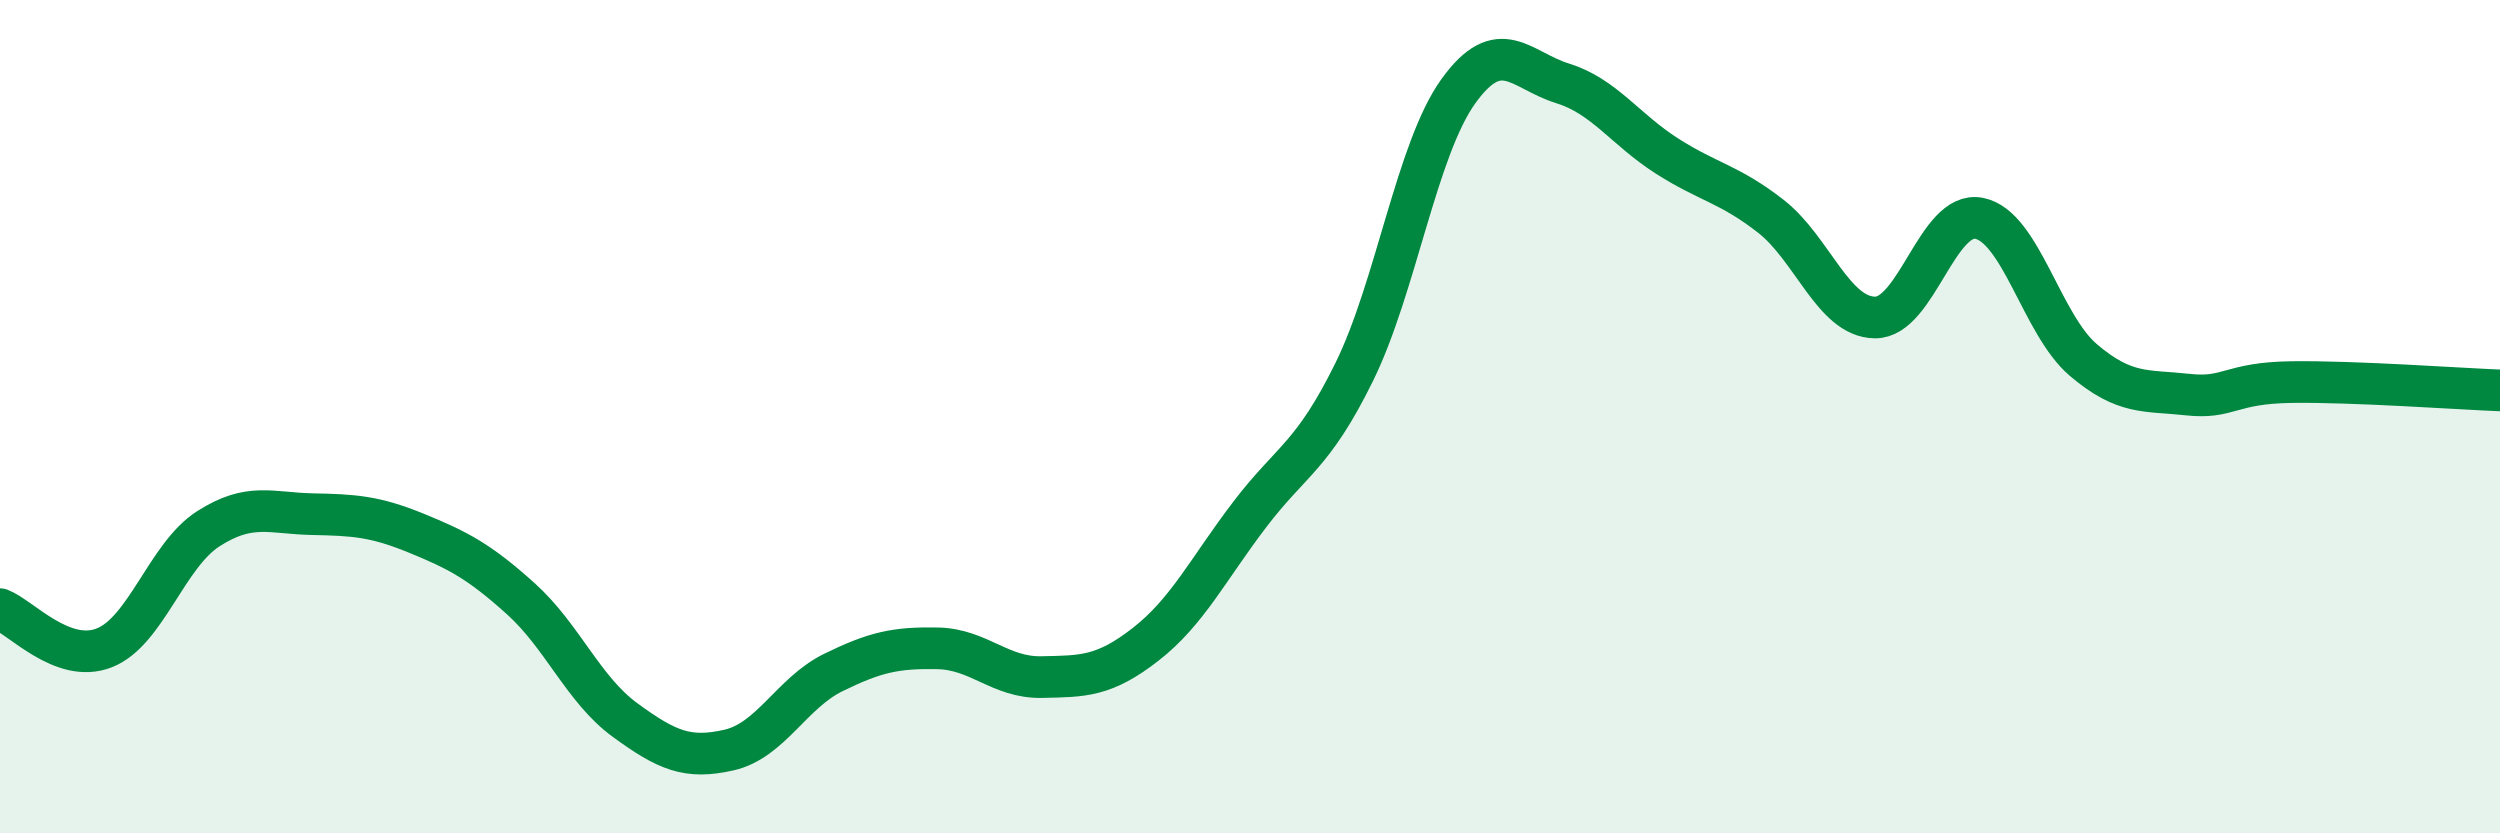
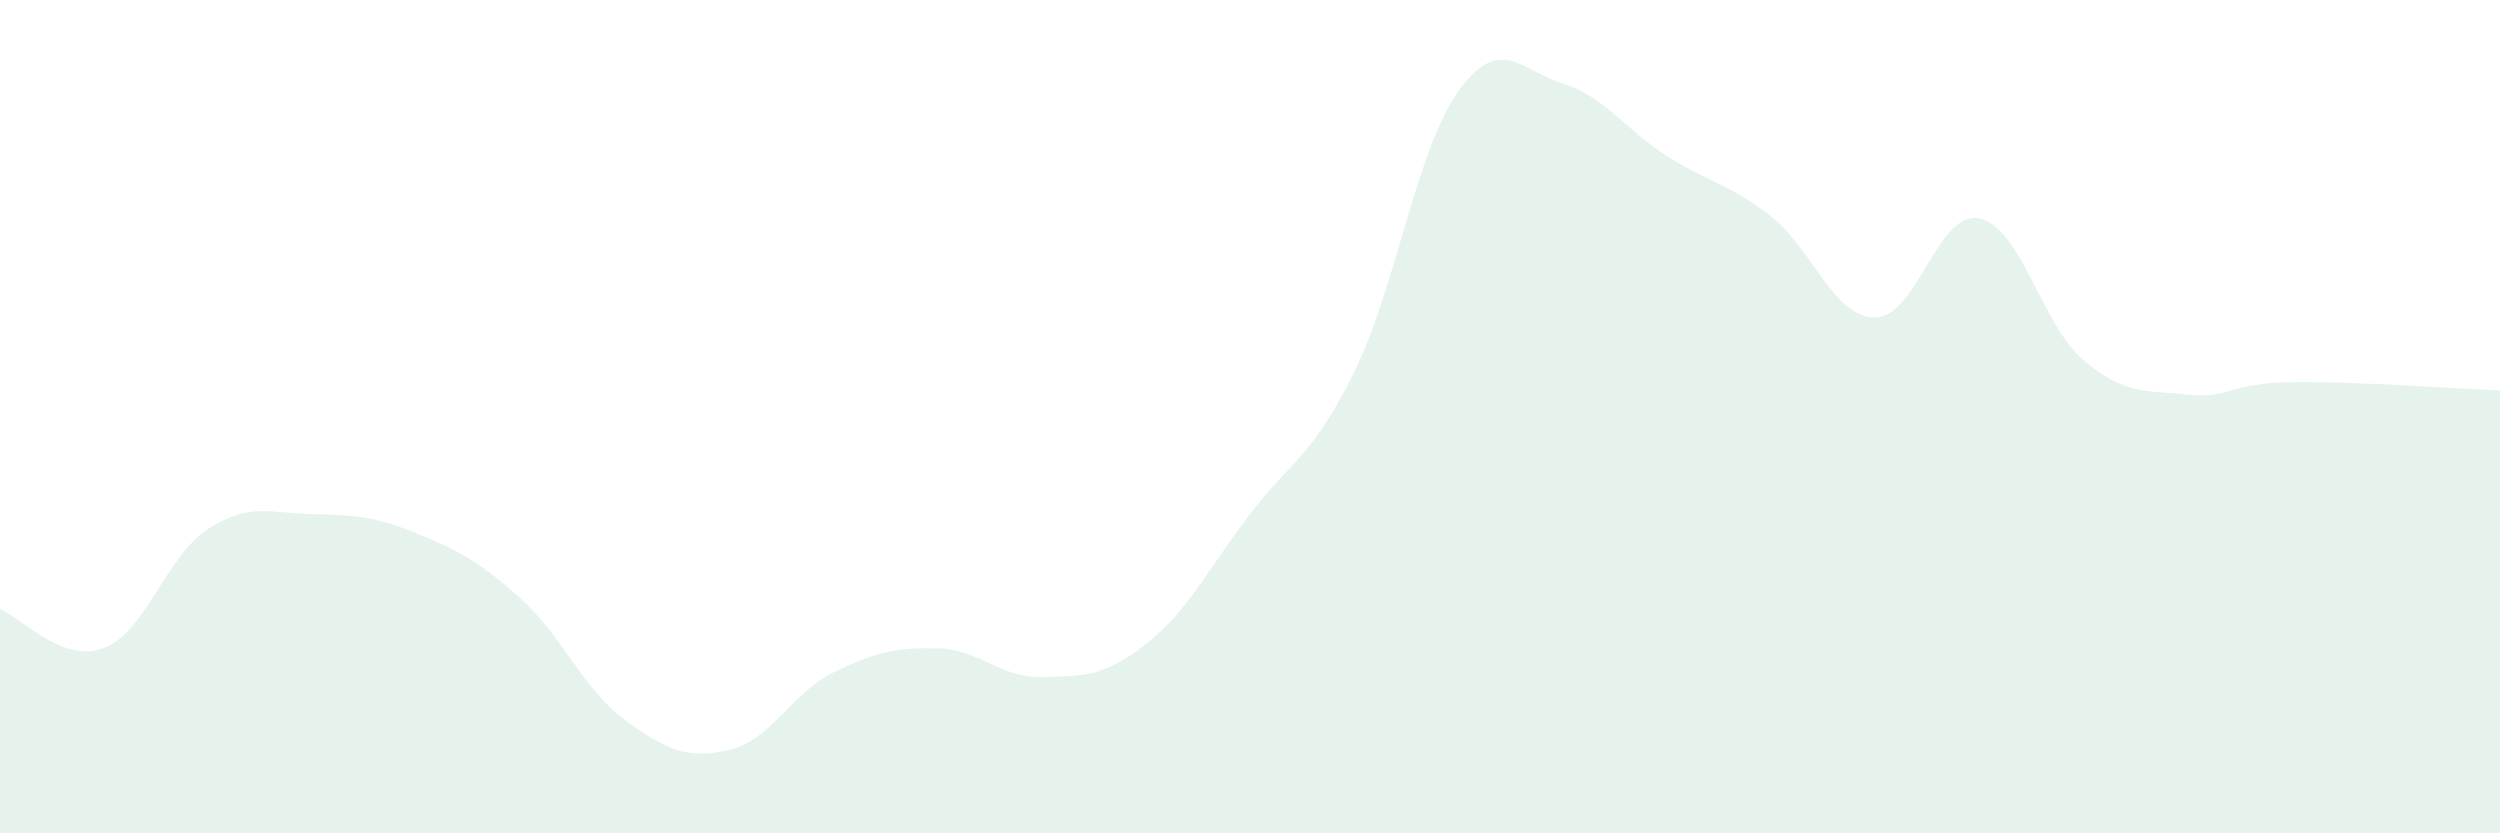
<svg xmlns="http://www.w3.org/2000/svg" width="60" height="20" viewBox="0 0 60 20">
  <path d="M 0,14.62 C 0.5,14.81 1.5,15.94 2.5,15.55 C 3.5,15.16 4,13.33 5,12.69 C 6,12.05 6.5,12.32 7.5,12.34 C 8.5,12.36 9,12.39 10,12.8 C 11,13.21 11.5,13.47 12.5,14.37 C 13.5,15.27 14,16.55 15,17.28 C 16,18.01 16.5,18.23 17.5,18 C 18.5,17.77 19,16.63 20,16.14 C 21,15.65 21.5,15.54 22.5,15.56 C 23.5,15.58 24,16.27 25,16.25 C 26,16.23 26.5,16.24 27.5,15.46 C 28.5,14.68 29,13.65 30,12.34 C 31,11.03 31.5,10.96 32.5,8.93 C 33.5,6.9 34,3.58 35,2.19 C 36,0.8 36.5,1.69 37.5,2 C 38.5,2.31 39,3.1 40,3.74 C 41,4.38 41.5,4.41 42.5,5.19 C 43.5,5.97 44,7.61 45,7.62 C 46,7.63 46.5,5.04 47.5,5.24 C 48.5,5.44 49,7.79 50,8.64 C 51,9.49 51.5,9.36 52.5,9.47 C 53.5,9.58 53.5,9.19 55,9.17 C 56.5,9.15 59,9.33 60,9.37L60 20L0 20Z" fill="#008740" opacity="0.1" stroke-linecap="round" stroke-linejoin="round" />
-   <path d="M 0,14.62 C 0.5,14.81 1.5,15.94 2.5,15.55 C 3.5,15.16 4,13.33 5,12.69 C 6,12.05 6.5,12.32 7.5,12.34 C 8.5,12.36 9,12.39 10,12.8 C 11,13.21 11.5,13.47 12.5,14.37 C 13.5,15.27 14,16.55 15,17.28 C 16,18.01 16.5,18.23 17.5,18 C 18.5,17.77 19,16.63 20,16.14 C 21,15.65 21.5,15.54 22.5,15.56 C 23.5,15.58 24,16.27 25,16.25 C 26,16.23 26.5,16.24 27.5,15.46 C 28.5,14.68 29,13.65 30,12.34 C 31,11.03 31.5,10.96 32.5,8.93 C 33.5,6.9 34,3.58 35,2.19 C 36,0.8 36.5,1.69 37.5,2 C 38.5,2.31 39,3.1 40,3.74 C 41,4.38 41.5,4.41 42.5,5.19 C 43.5,5.97 44,7.61 45,7.62 C 46,7.63 46.5,5.04 47.5,5.24 C 48.5,5.44 49,7.79 50,8.64 C 51,9.49 51.5,9.36 52.5,9.47 C 53.5,9.58 53.5,9.19 55,9.17 C 56.5,9.15 59,9.33 60,9.37" stroke="#008740" stroke-width="1" fill="none" stroke-linecap="round" stroke-linejoin="round" />
</svg>